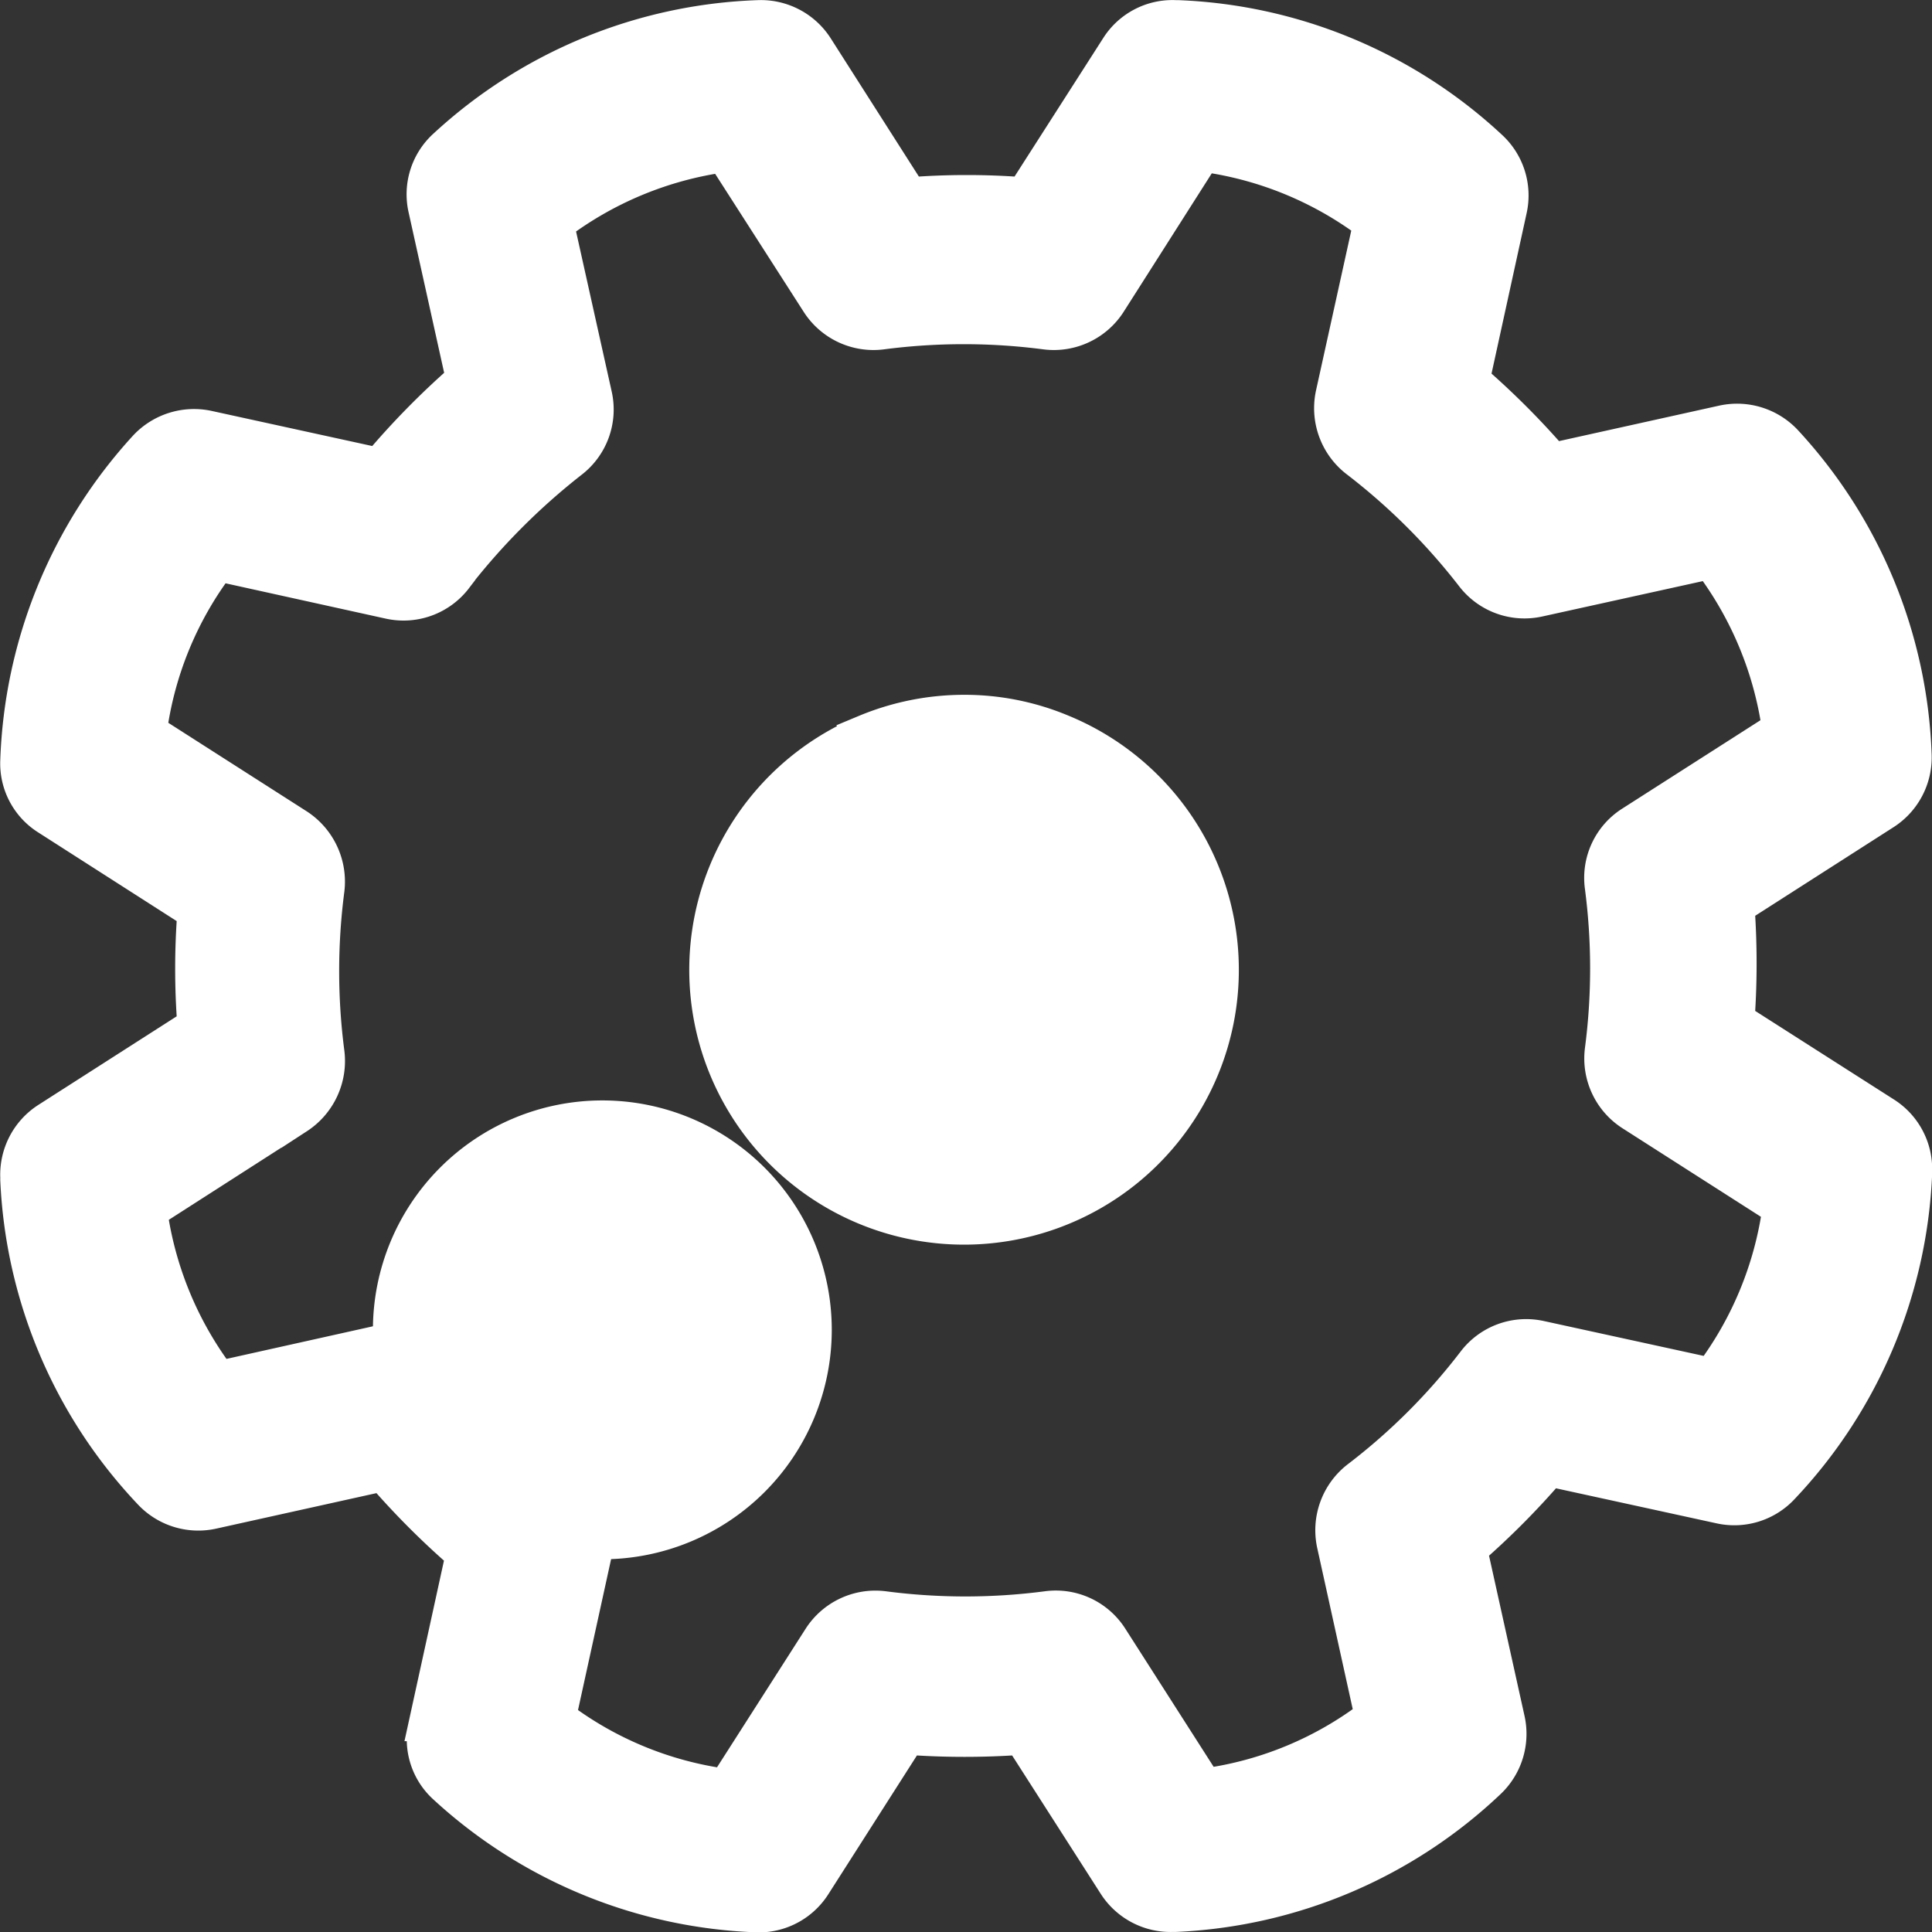
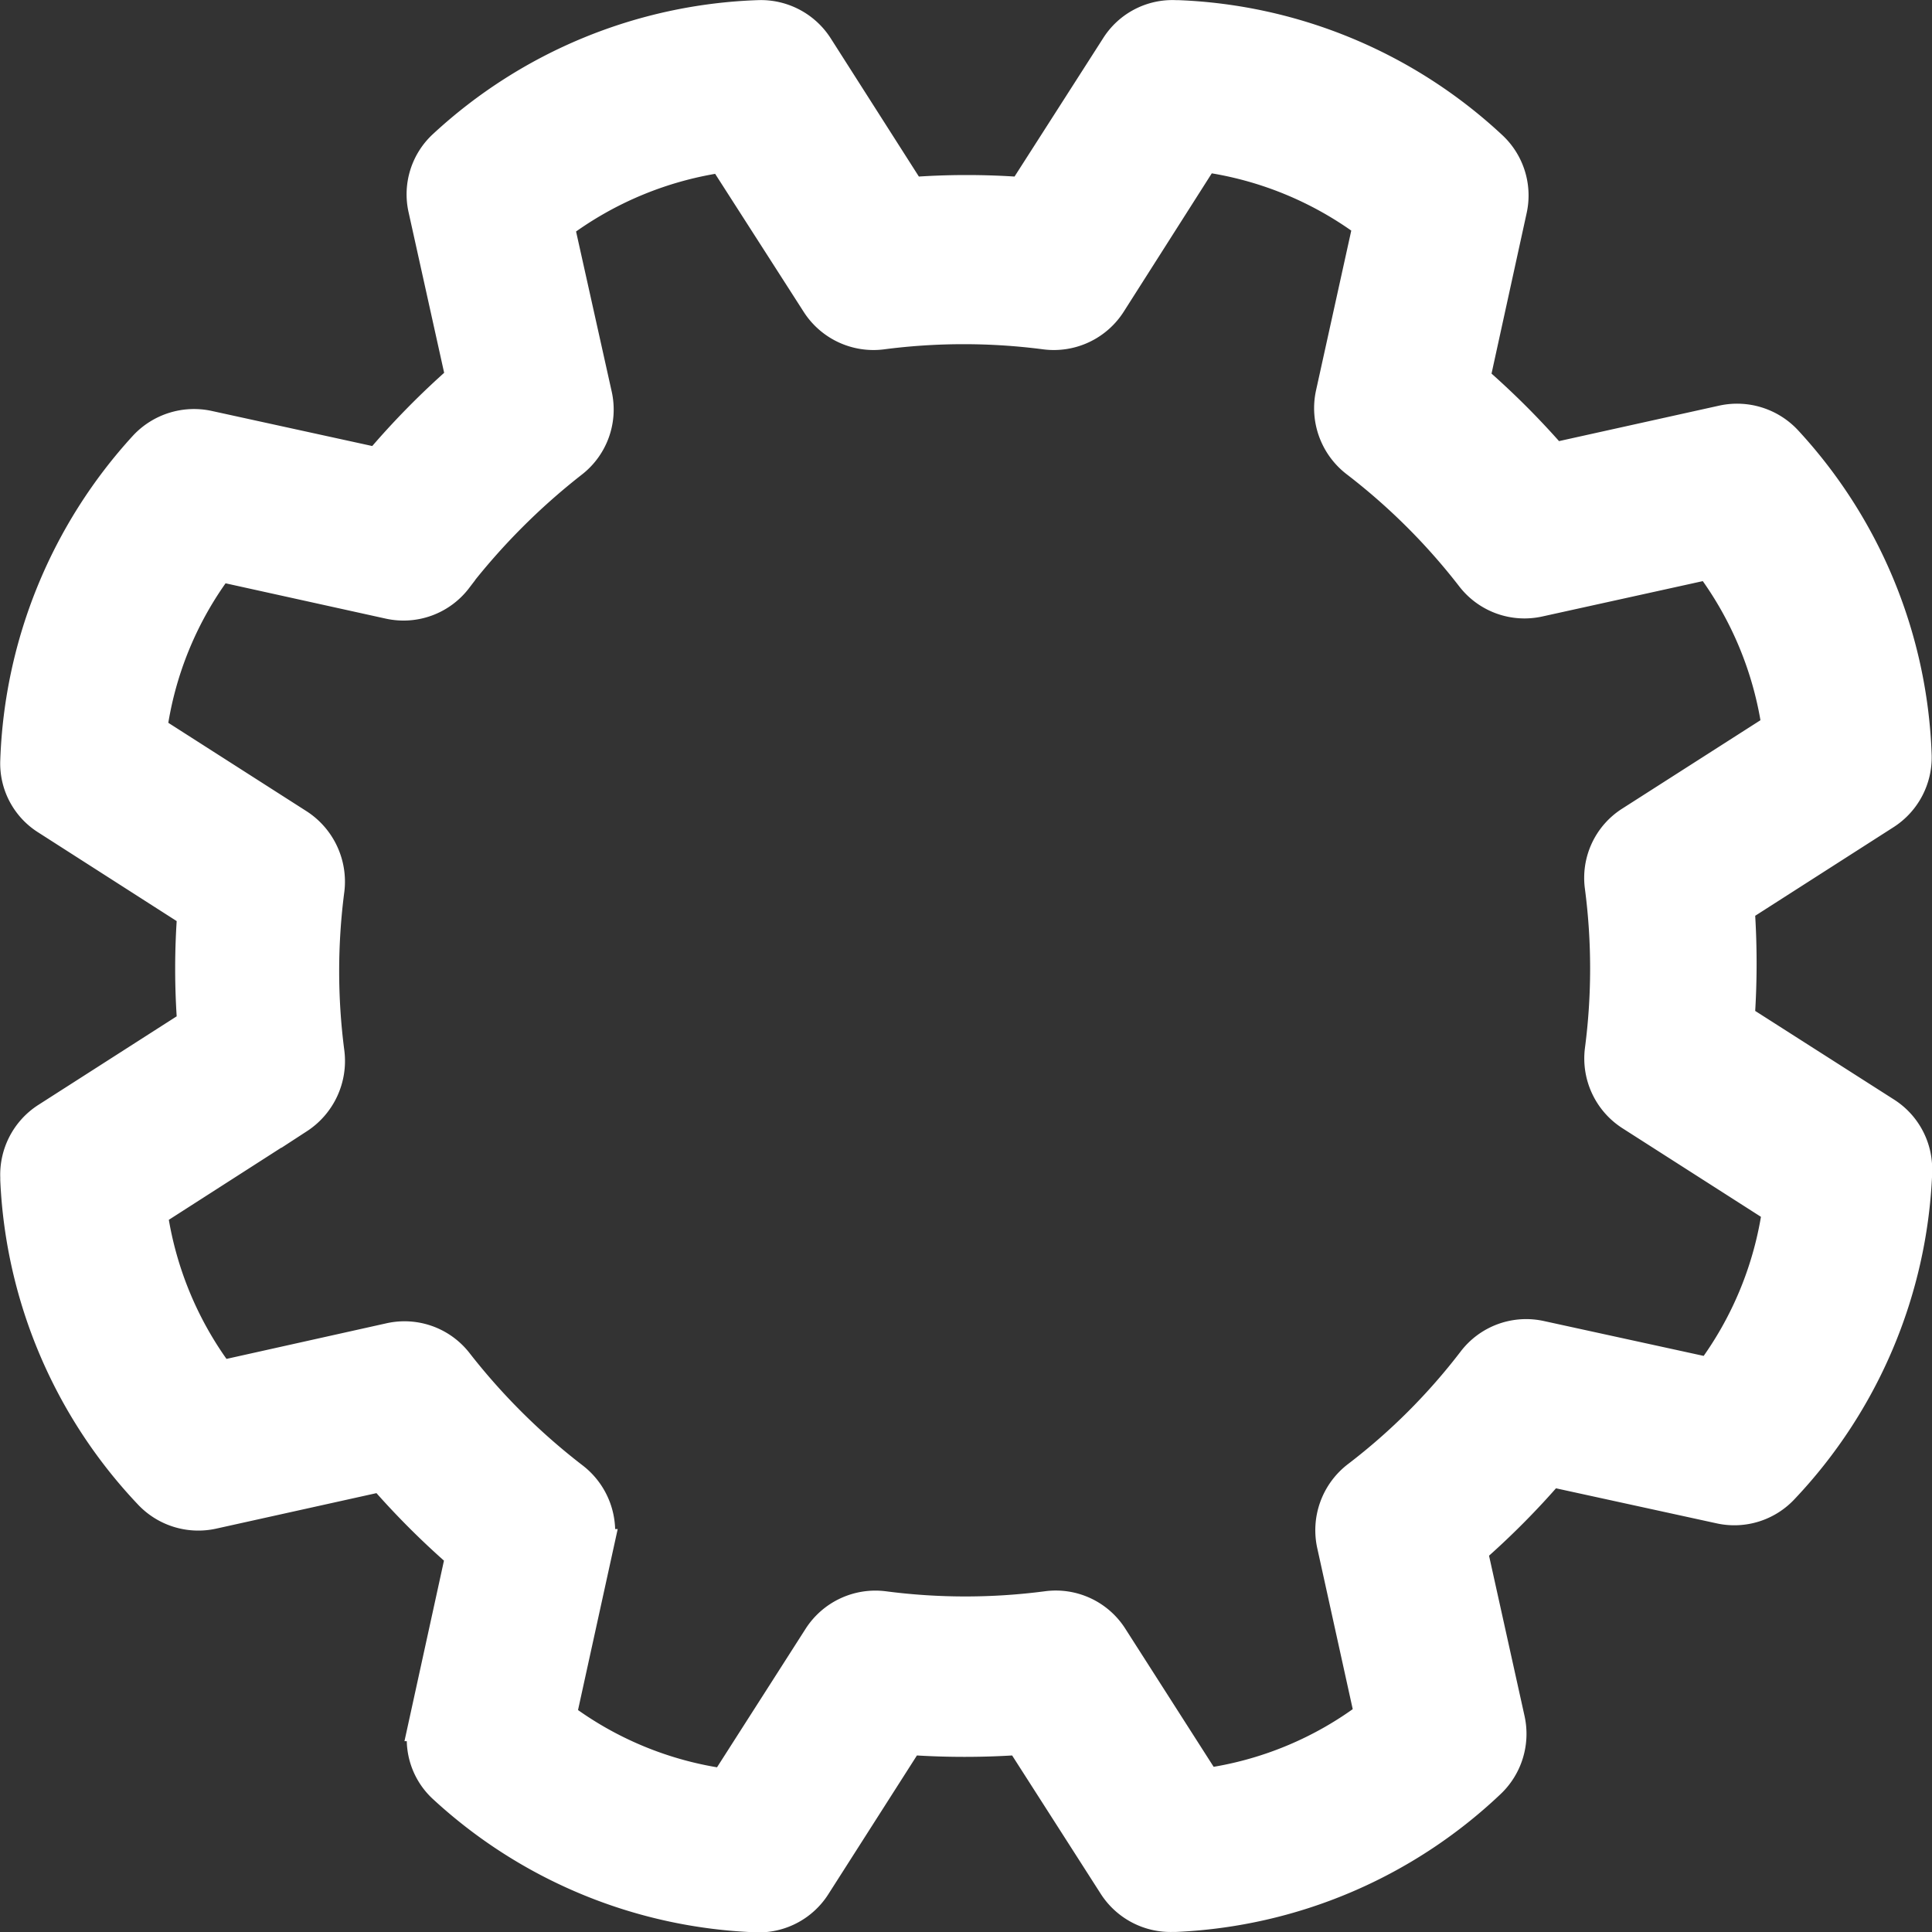
<svg xmlns="http://www.w3.org/2000/svg" width="29.297" height="29.302" viewBox="0 0 29.297 29.302">
  <rect x="0" y="0" width="29.297" height="29.302" fill="#333333" stroke="none" />
  <g id="Group_105073" data-name="Group 105073" transform="translate(-4243.002 -2390.821)">
    <path id="Path_75227" data-name="Path 75227" d="M235.576,166.215,233,165.652a1.014,1.014,0,0,0-.953.3,7.424,7.424,0,0,0-1.947,4.76.986.986,0,0,0,.463.879l2.222,1.423h0a11.143,11.143,0,0,0,0,1.705l-2.222,1.423a1.007,1.007,0,0,0-.463.886v.04a7.385,7.385,0,0,0,2.014,4.746,1.007,1.007,0,0,0,.953.3l2.578-.571a12.07,12.07,0,0,0,1.209,1.209l-.564,2.578h0a.98.98,0,0,0,.3.953,7.385,7.385,0,0,0,4.76,1.947,1,1,0,0,0,.846-.463l1.423-2.229a12.06,12.06,0,0,0,1.706,0l1.423,2.222h0a1.007,1.007,0,0,0,.886.463h.04a7.386,7.386,0,0,0,4.747-2.014,1.008,1.008,0,0,0,.3-.953l-.571-2.578a11.992,11.992,0,0,0,1.2-1.208l2.585.564h0a1,1,0,0,0,.946-.3,7.385,7.385,0,0,0,2.014-4.753v-.034h0a1,1,0,0,0-.463-.886l-2.229-1.423a12.044,12.044,0,0,0,0-1.705l2.222-1.423h0a1.007,1.007,0,0,0,.463-.879,7.383,7.383,0,0,0-1.96-4.76,1.013,1.013,0,0,0-.953-.3l-2.578.571a12.115,12.115,0,0,0-1.209-1.209l.564-2.578a1,1,0,0,0-.295-.946,7.385,7.385,0,0,0-4.753-1.98h-.034a.993.993,0,0,0-.886.463l-1.423,2.222h0a11.22,11.22,0,0,0-1.712,0l-1.417-2.222a1.007,1.007,0,0,0-.886-.463,7.383,7.383,0,0,0-4.76,1.96.993.993,0,0,0-.3.953l.571,2.578a12.073,12.073,0,0,0-1.276,1.3Zm1.182,1.725h0a10.1,10.1,0,0,1,1.752-1.759,1,1,0,0,0,.369-1.007l-.577-2.592h0a5.427,5.427,0,0,1,2.511-1.041l1.43,2.229h0a1.007,1.007,0,0,0,.974.457,9.585,9.585,0,0,1,2.484,0,1.007,1.007,0,0,0,.974-.457l1.423-2.236a5.41,5.41,0,0,1,2.518,1.034l-.57,2.585a1.014,1.014,0,0,0,.369,1.014,9.631,9.631,0,0,1,1.759,1.752,1,1,0,0,0,1.007.362l2.592-.571h0a5.438,5.438,0,0,1,1.041,2.511l-2.236,1.43h0a.994.994,0,0,0-.45.974,9.535,9.535,0,0,1,0,2.477,1.007,1.007,0,0,0,.457.974l2.236,1.43h0a5.419,5.419,0,0,1-1.034,2.511l-2.585-.564a1,1,0,0,0-1.007.369,9.391,9.391,0,0,1-1.752,1.752,1.013,1.013,0,0,0-.376,1.034l.571,2.592h0a5.368,5.368,0,0,1-2.511,1.041l-1.43-2.236a1,1,0,0,0-.974-.45,9.534,9.534,0,0,1-2.477,0,1.007,1.007,0,0,0-.974.457l-1.43,2.236a5.371,5.371,0,0,1-2.51-1.034l.57-2.6a1.014,1.014,0,0,0-.369-1.014,9.85,9.85,0,0,1-1.759-1.745,1,1,0,0,0-1.007-.369l-2.592.577h0a5.426,5.426,0,0,1-1.041-2.511l2.229-1.43h0a1.021,1.021,0,0,0,.457-.98,9.535,9.535,0,0,1,0-2.477,1.021,1.021,0,0,0-.457-.974l-2.236-1.43a5.37,5.37,0,0,1,1.034-2.518l2.585.57a1,1,0,0,0,1.014-.369Z" transform="translate(4013.156 2231.644)" fill="#fff" stroke="#fff" stroke-width="0.5" />
-     <path id="Path_75228" data-name="Path 75228" d="M303.259,241.445a3.229,3.229,0,1,1,0-.02Zm.759-9.09a3.9,3.9,0,0,1,1.5-.3,3.835,3.835,0,0,1,1.491.3,3.917,3.917,0,1,1-2.988,0Z" transform="translate(3952.106 2169.552)" fill="#fff" stroke="#fff" stroke-width="0.5" />
  </g>
</svg>